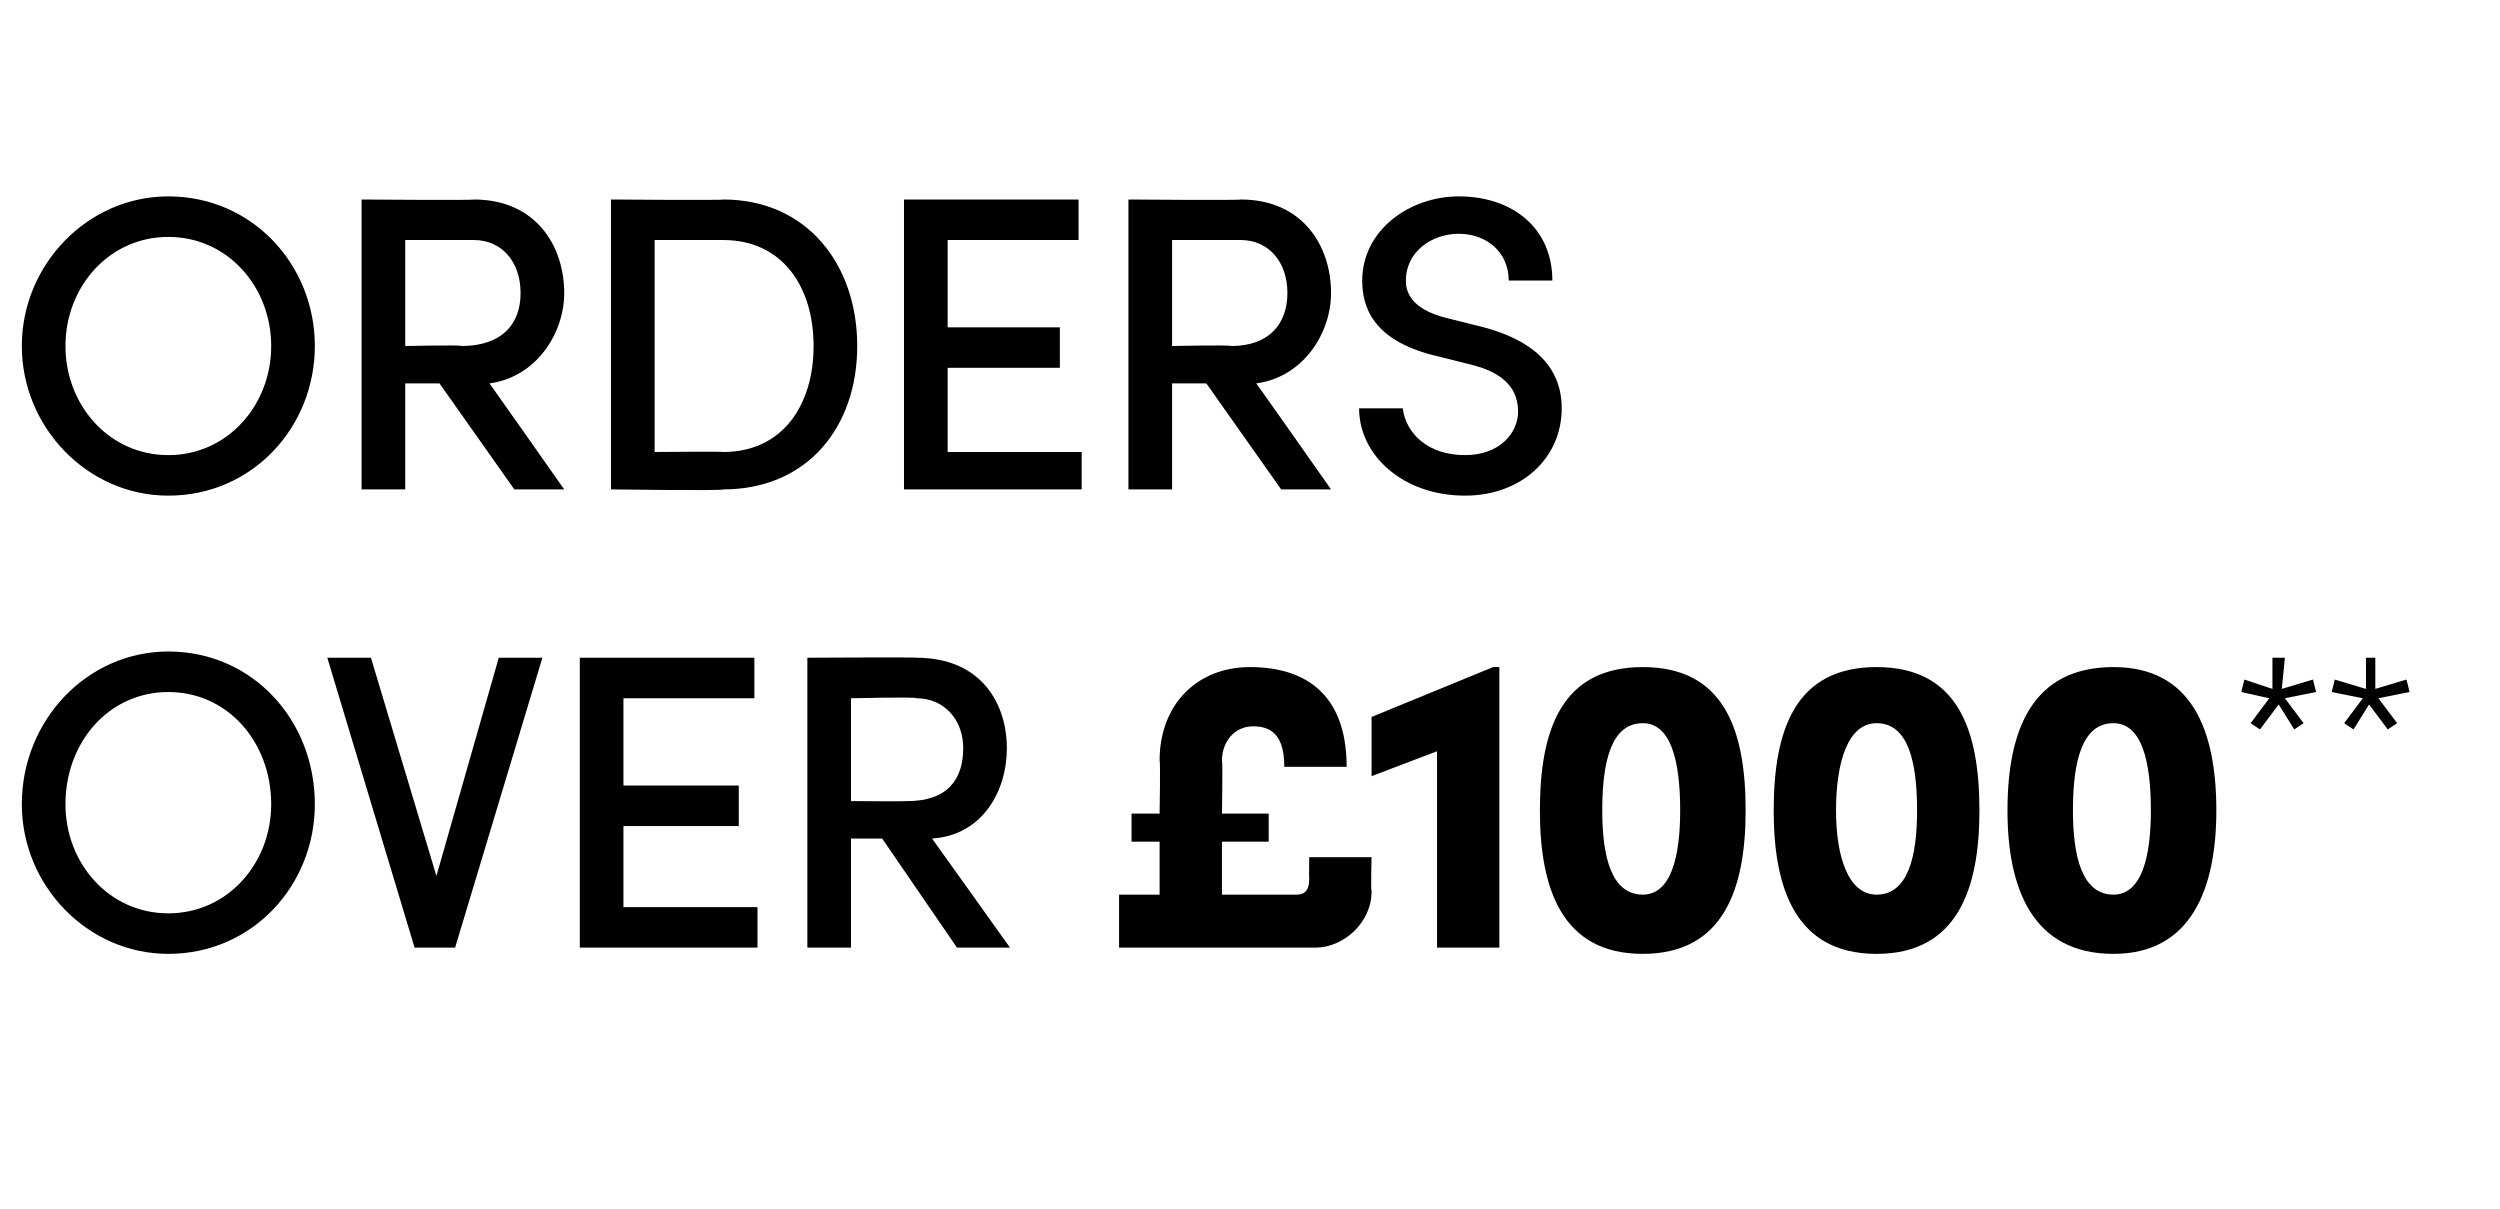
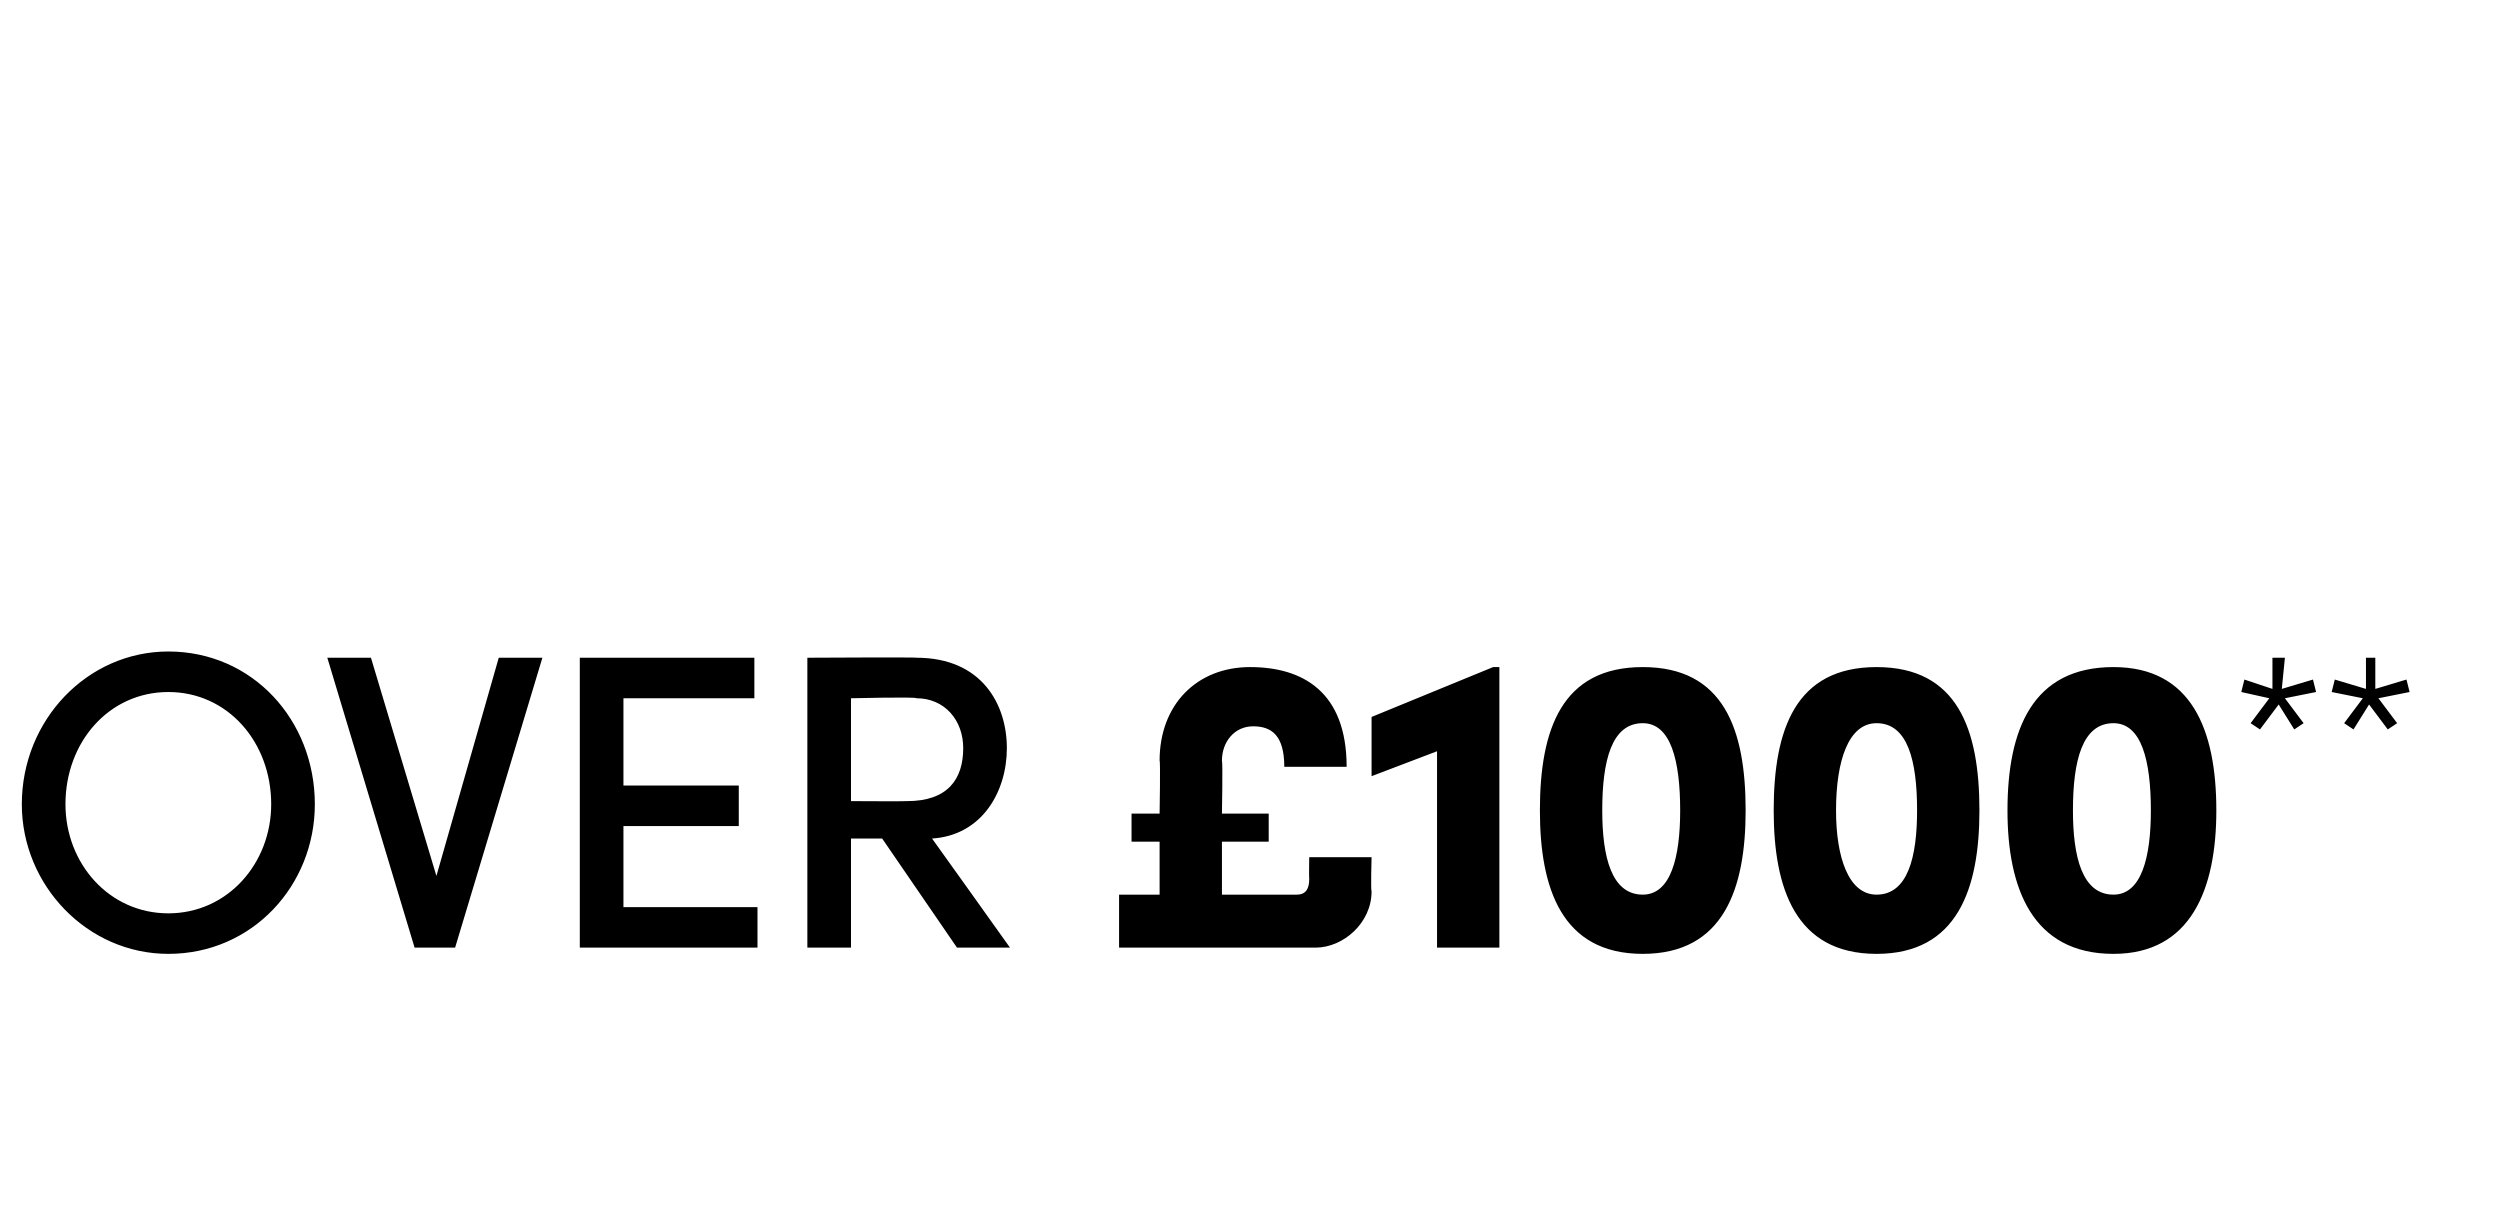
<svg xmlns="http://www.w3.org/2000/svg" version="1.1" width="80.2px" height="38.8px" viewBox="0 -6 80.2 38.8" style="top:-6px">
  <desc>Orders over £1000**</desc>
  <defs />
  <g id="Polygon20084">
    <path d="M 0.7 19.8 C 0.7 17.1 2.8 14.9 5.4 14.9 C 8.1 14.9 10.1 17.1 10.1 19.8 C 10.1 22.4 8.1 24.6 5.4 24.6 C 2.8 24.6 0.7 22.4 0.7 19.8 Z M 8.7 19.8 C 8.7 17.8 7.3 16.2 5.4 16.2 C 3.5 16.2 2.1 17.8 2.1 19.8 C 2.1 21.7 3.5 23.3 5.4 23.3 C 7.3 23.3 8.7 21.7 8.7 19.8 Z M 16 15.1 L 17.4 15.1 L 14.6 24.4 L 13.3 24.4 L 10.5 15.1 L 11.9 15.1 L 14 22.1 L 16 15.1 Z M 20 23.1 L 24.3 23.1 L 24.3 24.4 L 18.6 24.4 L 18.6 15.1 L 24.2 15.1 L 24.2 16.4 L 20 16.4 L 20 19.2 L 23.7 19.2 L 23.7 20.5 L 20 20.5 L 20 23.1 Z M 30.7 24.4 L 28.3 20.9 L 27.3 20.9 L 27.3 24.4 L 25.9 24.4 L 25.9 15.1 C 25.9 15.1 29.42 15.08 29.4 15.1 C 31.5 15.1 32.3 16.6 32.3 18 C 32.3 19.4 31.5 20.8 29.9 20.9 C 29.92 20.92 32.4 24.4 32.4 24.4 L 30.7 24.4 Z M 27.3 16.4 L 27.3 19.7 C 27.3 19.7 29.08 19.71 29.1 19.7 C 30.4 19.7 30.9 19 30.9 18 C 30.9 17.1 30.3 16.4 29.4 16.4 C 29.41 16.35 27.3 16.4 27.3 16.4 Z M 42 21.5 L 44 21.5 C 44 21.5 43.97 22.56 44 22.6 C 44 23.6 43.1 24.4 42.2 24.4 C 42.17 24.4 35.9 24.4 35.9 24.4 L 35.9 22.7 L 37.2 22.7 L 37.2 21 L 36.3 21 L 36.3 20.1 L 37.2 20.1 C 37.2 20.1 37.23 18.41 37.2 18.4 C 37.2 16.6 38.4 15.4 40.1 15.4 C 41.8 15.4 43.2 16.2 43.2 18.6 C 43.2 18.6 41.2 18.6 41.2 18.6 C 41.2 17.6 40.8 17.3 40.2 17.3 C 39.6 17.3 39.2 17.8 39.2 18.4 C 39.23 18.45 39.2 20.1 39.2 20.1 L 40.7 20.1 L 40.7 21 L 39.2 21 L 39.2 22.7 C 39.2 22.7 41.59 22.7 41.6 22.7 C 41.9 22.7 42 22.5 42 22.2 C 41.99 22.15 42 21.5 42 21.5 Z M 47.9 15.4 L 48.1 15.4 L 48.1 24.4 L 46.1 24.4 L 46.1 18.1 L 44 18.9 L 44 17 L 47.9 15.4 Z M 49.4 20 C 49.4 17.4 50.1 15.4 52.7 15.4 C 55.3 15.4 56 17.4 56 20 C 56 22.5 55.3 24.6 52.7 24.6 C 50.1 24.6 49.4 22.5 49.4 20 Z M 53.9 20 C 53.9 18.4 53.6 17.2 52.7 17.2 C 51.7 17.2 51.4 18.4 51.4 20 C 51.4 21.5 51.7 22.7 52.7 22.7 C 53.6 22.7 53.9 21.5 53.9 20 Z M 56.9 20 C 56.9 17.4 57.6 15.4 60.2 15.4 C 62.8 15.4 63.5 17.4 63.5 20 C 63.5 22.5 62.8 24.6 60.2 24.6 C 57.6 24.6 56.9 22.5 56.9 20 Z M 61.5 20 C 61.5 18.4 61.2 17.2 60.2 17.2 C 59.3 17.2 58.9 18.4 58.9 20 C 58.9 21.5 59.3 22.7 60.2 22.7 C 61.2 22.7 61.5 21.5 61.5 20 Z M 64.4 20 C 64.4 17.4 65.2 15.4 67.8 15.4 C 70.3 15.4 71.1 17.4 71.1 20 C 71.1 22.5 70.3 24.6 67.8 24.6 C 65.2 24.6 64.4 22.5 64.4 20 Z M 69 20 C 69 18.4 68.7 17.2 67.8 17.2 C 66.8 17.2 66.5 18.4 66.5 20 C 66.5 21.5 66.8 22.7 67.8 22.7 C 68.7 22.7 69 21.5 69 20 Z M 74.3 16.2 L 73.3 16.4 L 73.9 17.2 L 73.6 17.4 L 73.1 16.6 L 72.5 17.4 L 72.2 17.2 L 72.8 16.4 L 71.9 16.2 L 72 15.8 L 72.9 16.1 L 72.9 15.1 L 73.3 15.1 L 73.2 16.1 L 74.2 15.8 L 74.3 16.2 Z M 77.3 16.2 L 76.3 16.4 L 76.9 17.2 L 76.6 17.4 L 76 16.6 L 75.5 17.4 L 75.2 17.2 L 75.8 16.4 L 74.8 16.2 L 74.9 15.8 L 75.9 16.1 L 75.9 15.1 L 76.2 15.1 L 76.2 16.1 L 77.2 15.8 L 77.3 16.2 Z " stroke="none" fill="#000" />
  </g>
  <g id="Polygon20083">
-     <path d="M 0.7 5.1 C 0.7 2.5 2.8 0.3 5.4 0.3 C 8.1 0.3 10.1 2.5 10.1 5.1 C 10.1 7.7 8.1 9.9 5.4 9.9 C 2.8 9.9 0.7 7.7 0.7 5.1 Z M 8.7 5.1 C 8.7 3.2 7.3 1.6 5.4 1.6 C 3.5 1.6 2.1 3.2 2.1 5.1 C 2.1 7 3.5 8.6 5.4 8.6 C 7.3 8.6 8.7 7 8.7 5.1 Z M 16.5 9.7 L 14.1 6.3 L 13 6.3 L 13 9.7 L 11.6 9.7 L 11.6 0.4 C 11.6 0.4 15.18 0.43 15.2 0.4 C 17.2 0.4 18.1 1.9 18.1 3.4 C 18.1 4.7 17.2 6.1 15.7 6.3 C 15.69 6.27 18.1 9.7 18.1 9.7 L 16.5 9.7 Z M 13 1.7 L 13 5.1 C 13 5.1 14.85 5.06 14.8 5.1 C 16.1 5.1 16.7 4.4 16.7 3.4 C 16.7 2.4 16.1 1.7 15.2 1.7 C 15.17 1.7 13 1.7 13 1.7 Z M 23.2 0.4 C 25.9 0.4 27.5 2.5 27.5 5.1 C 27.5 7.7 25.9 9.7 23.2 9.7 C 23.24 9.75 19.6 9.7 19.6 9.7 L 19.6 0.4 C 19.6 0.4 23.24 0.43 23.2 0.4 Z M 23.2 8.5 C 25.1 8.5 26.1 7 26.1 5.1 C 26.1 3.2 25.1 1.7 23.2 1.7 C 23.24 1.7 21 1.7 21 1.7 L 21 8.5 C 21 8.5 23.24 8.48 23.2 8.5 Z M 30.4 8.5 L 34.7 8.5 L 34.7 9.7 L 29 9.7 L 29 0.4 L 34.6 0.4 L 34.6 1.7 L 30.4 1.7 L 30.4 4.5 L 34 4.5 L 34 5.8 L 30.4 5.8 L 30.4 8.5 Z M 41.1 9.7 L 38.7 6.3 L 37.6 6.3 L 37.6 9.7 L 36.2 9.7 L 36.2 0.4 C 36.2 0.4 39.79 0.43 39.8 0.4 C 41.8 0.4 42.7 1.9 42.7 3.4 C 42.7 4.7 41.8 6.1 40.3 6.3 C 40.29 6.27 42.7 9.7 42.7 9.7 L 41.1 9.7 Z M 37.6 1.7 L 37.6 5.1 C 37.6 5.1 39.46 5.06 39.5 5.1 C 40.7 5.1 41.3 4.4 41.3 3.4 C 41.3 2.4 40.7 1.7 39.8 1.7 C 39.78 1.7 37.6 1.7 37.6 1.7 Z M 43.6 7.1 C 43.6 7.1 45 7.1 45 7.1 C 45.1 7.9 45.8 8.6 47 8.6 C 48.1 8.6 48.7 7.9 48.7 7.2 C 48.7 6.3 48 5.9 47.2 5.7 C 47.2 5.7 46 5.4 46 5.4 C 44 4.9 43.7 3.8 43.7 3 C 43.7 1.4 45.2 0.3 46.8 0.3 C 48.5 0.3 49.8 1.3 49.8 3 C 49.8 3 48.4 3 48.4 3 C 48.4 2.1 47.7 1.5 46.8 1.5 C 45.9 1.5 45.1 2.1 45.1 3 C 45.1 3.3 45.2 3.9 46.4 4.2 C 46.4 4.2 47.6 4.5 47.6 4.5 C 49.1 4.9 50.1 5.7 50.1 7.1 C 50.1 8.7 48.8 9.9 47 9.9 C 45 9.9 43.6 8.6 43.6 7.1 Z " stroke="none" fill="#000" />
-   </g>
+     </g>
</svg>